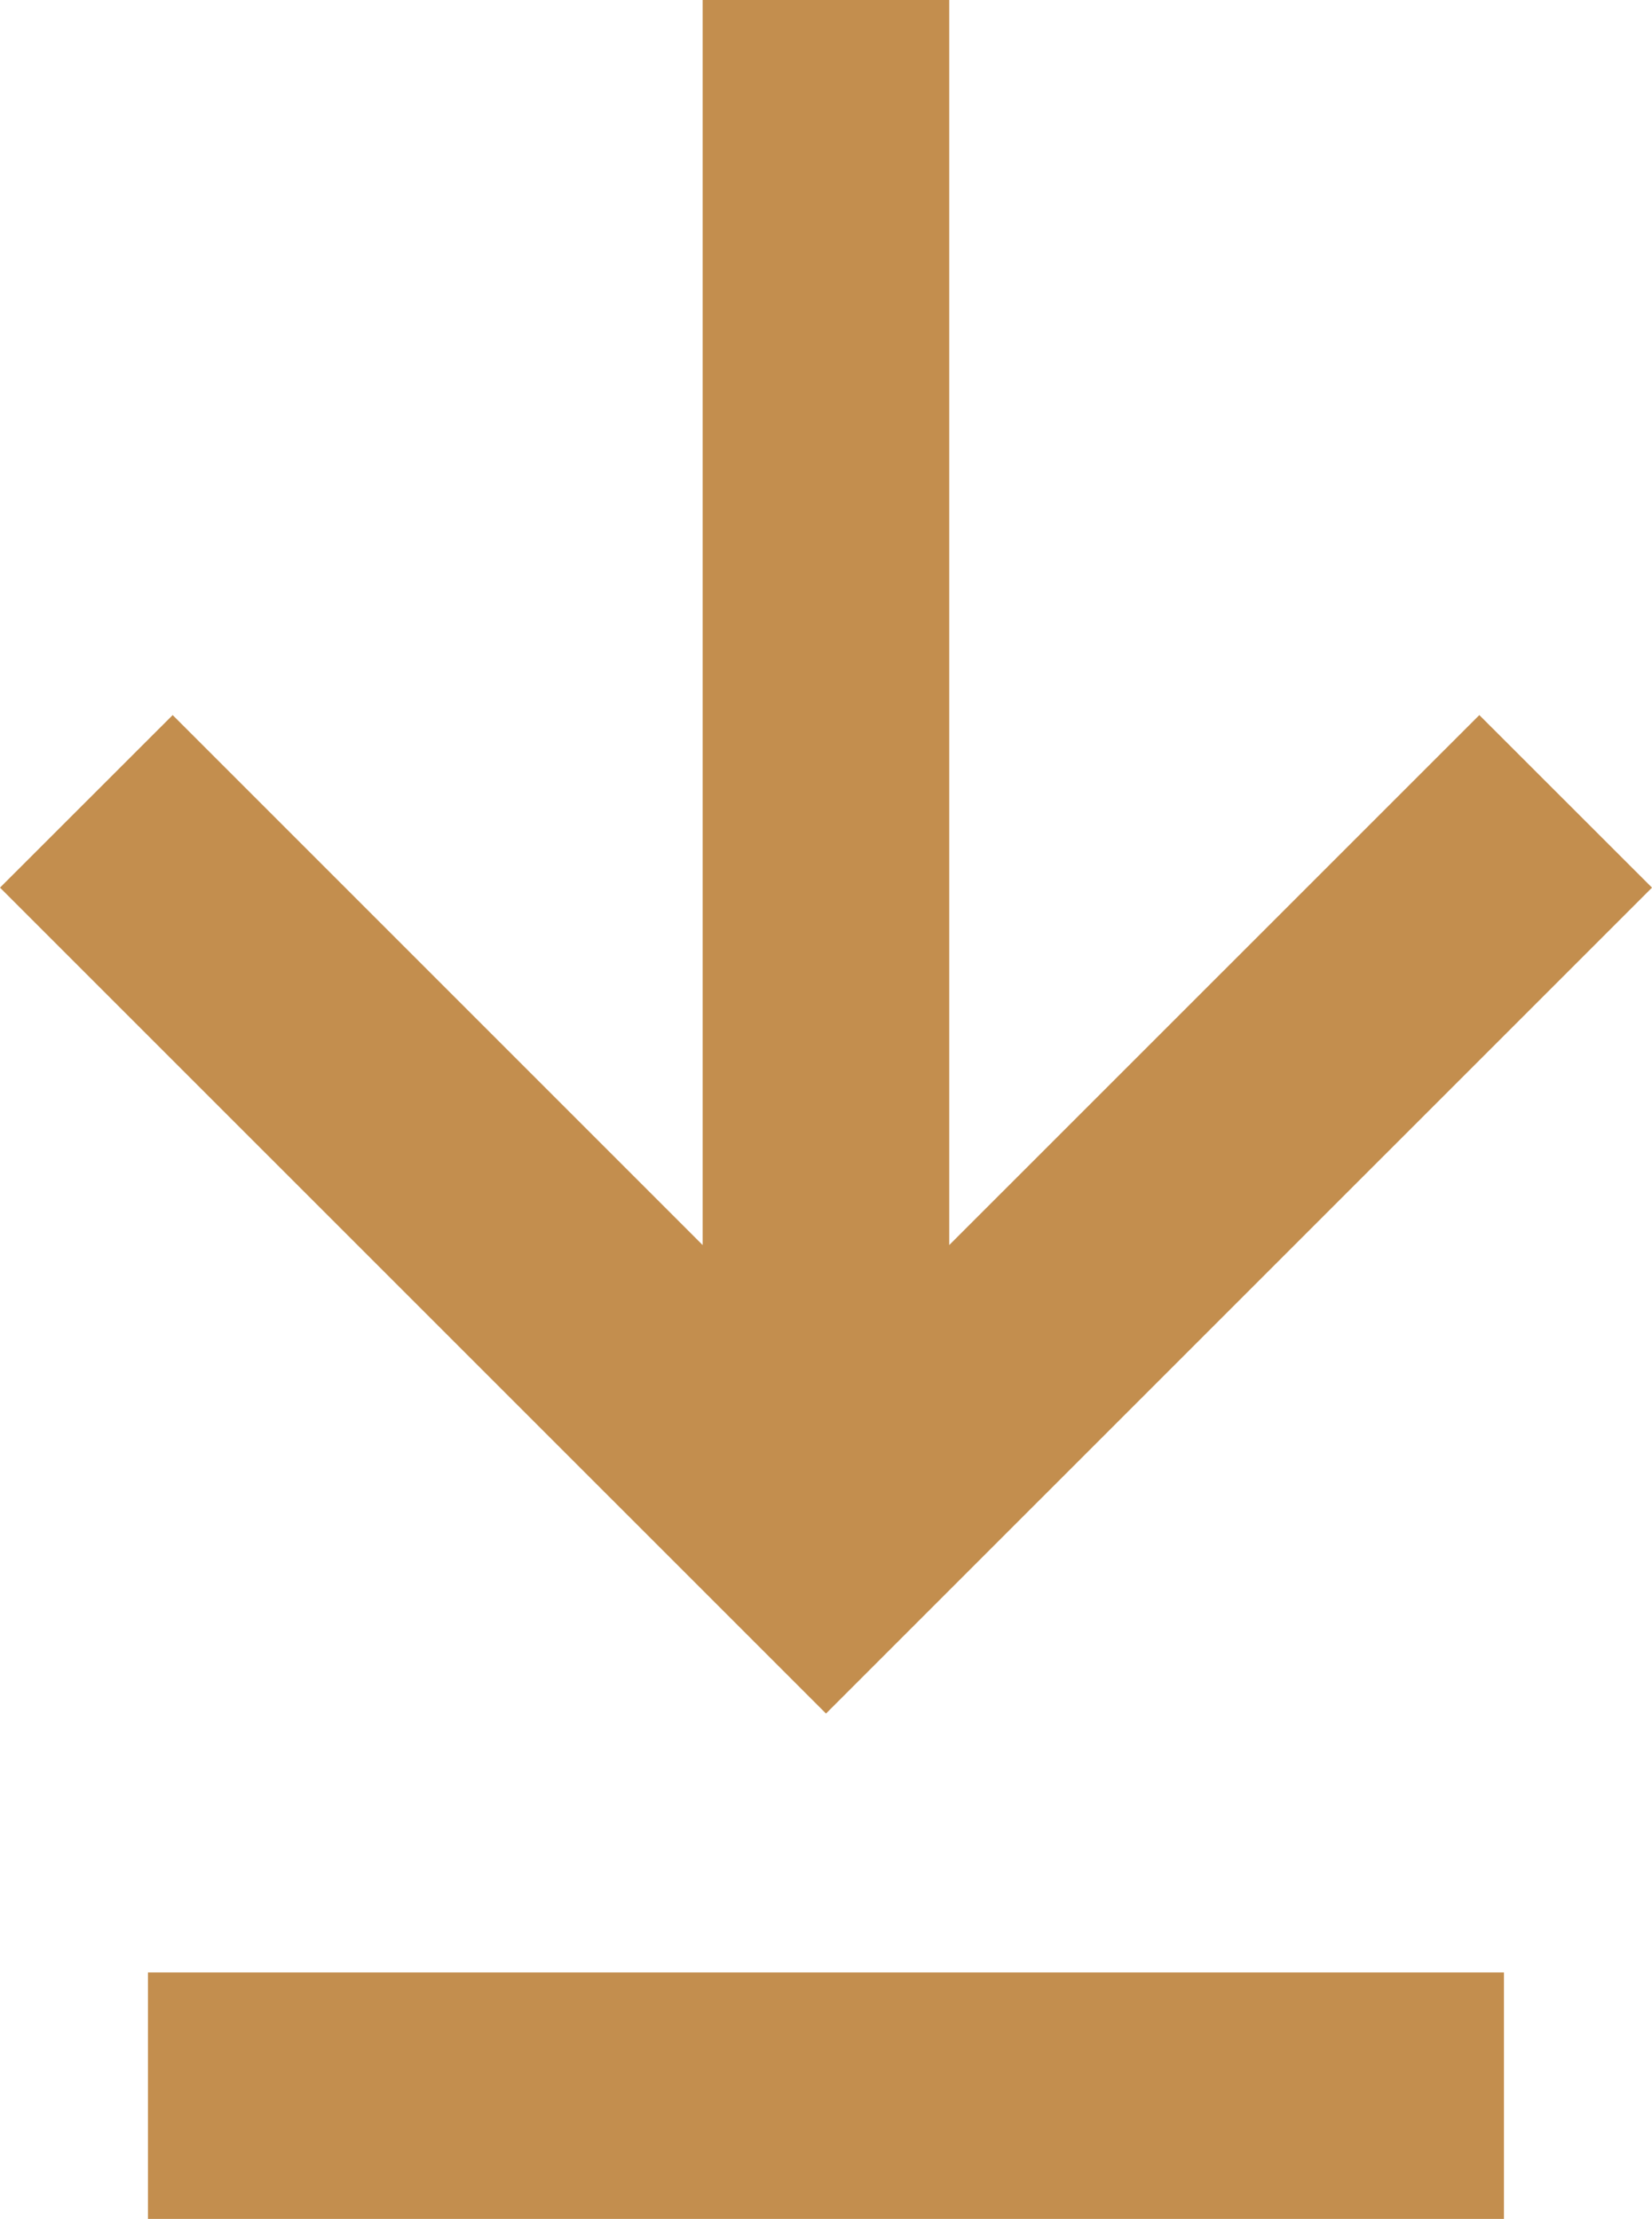
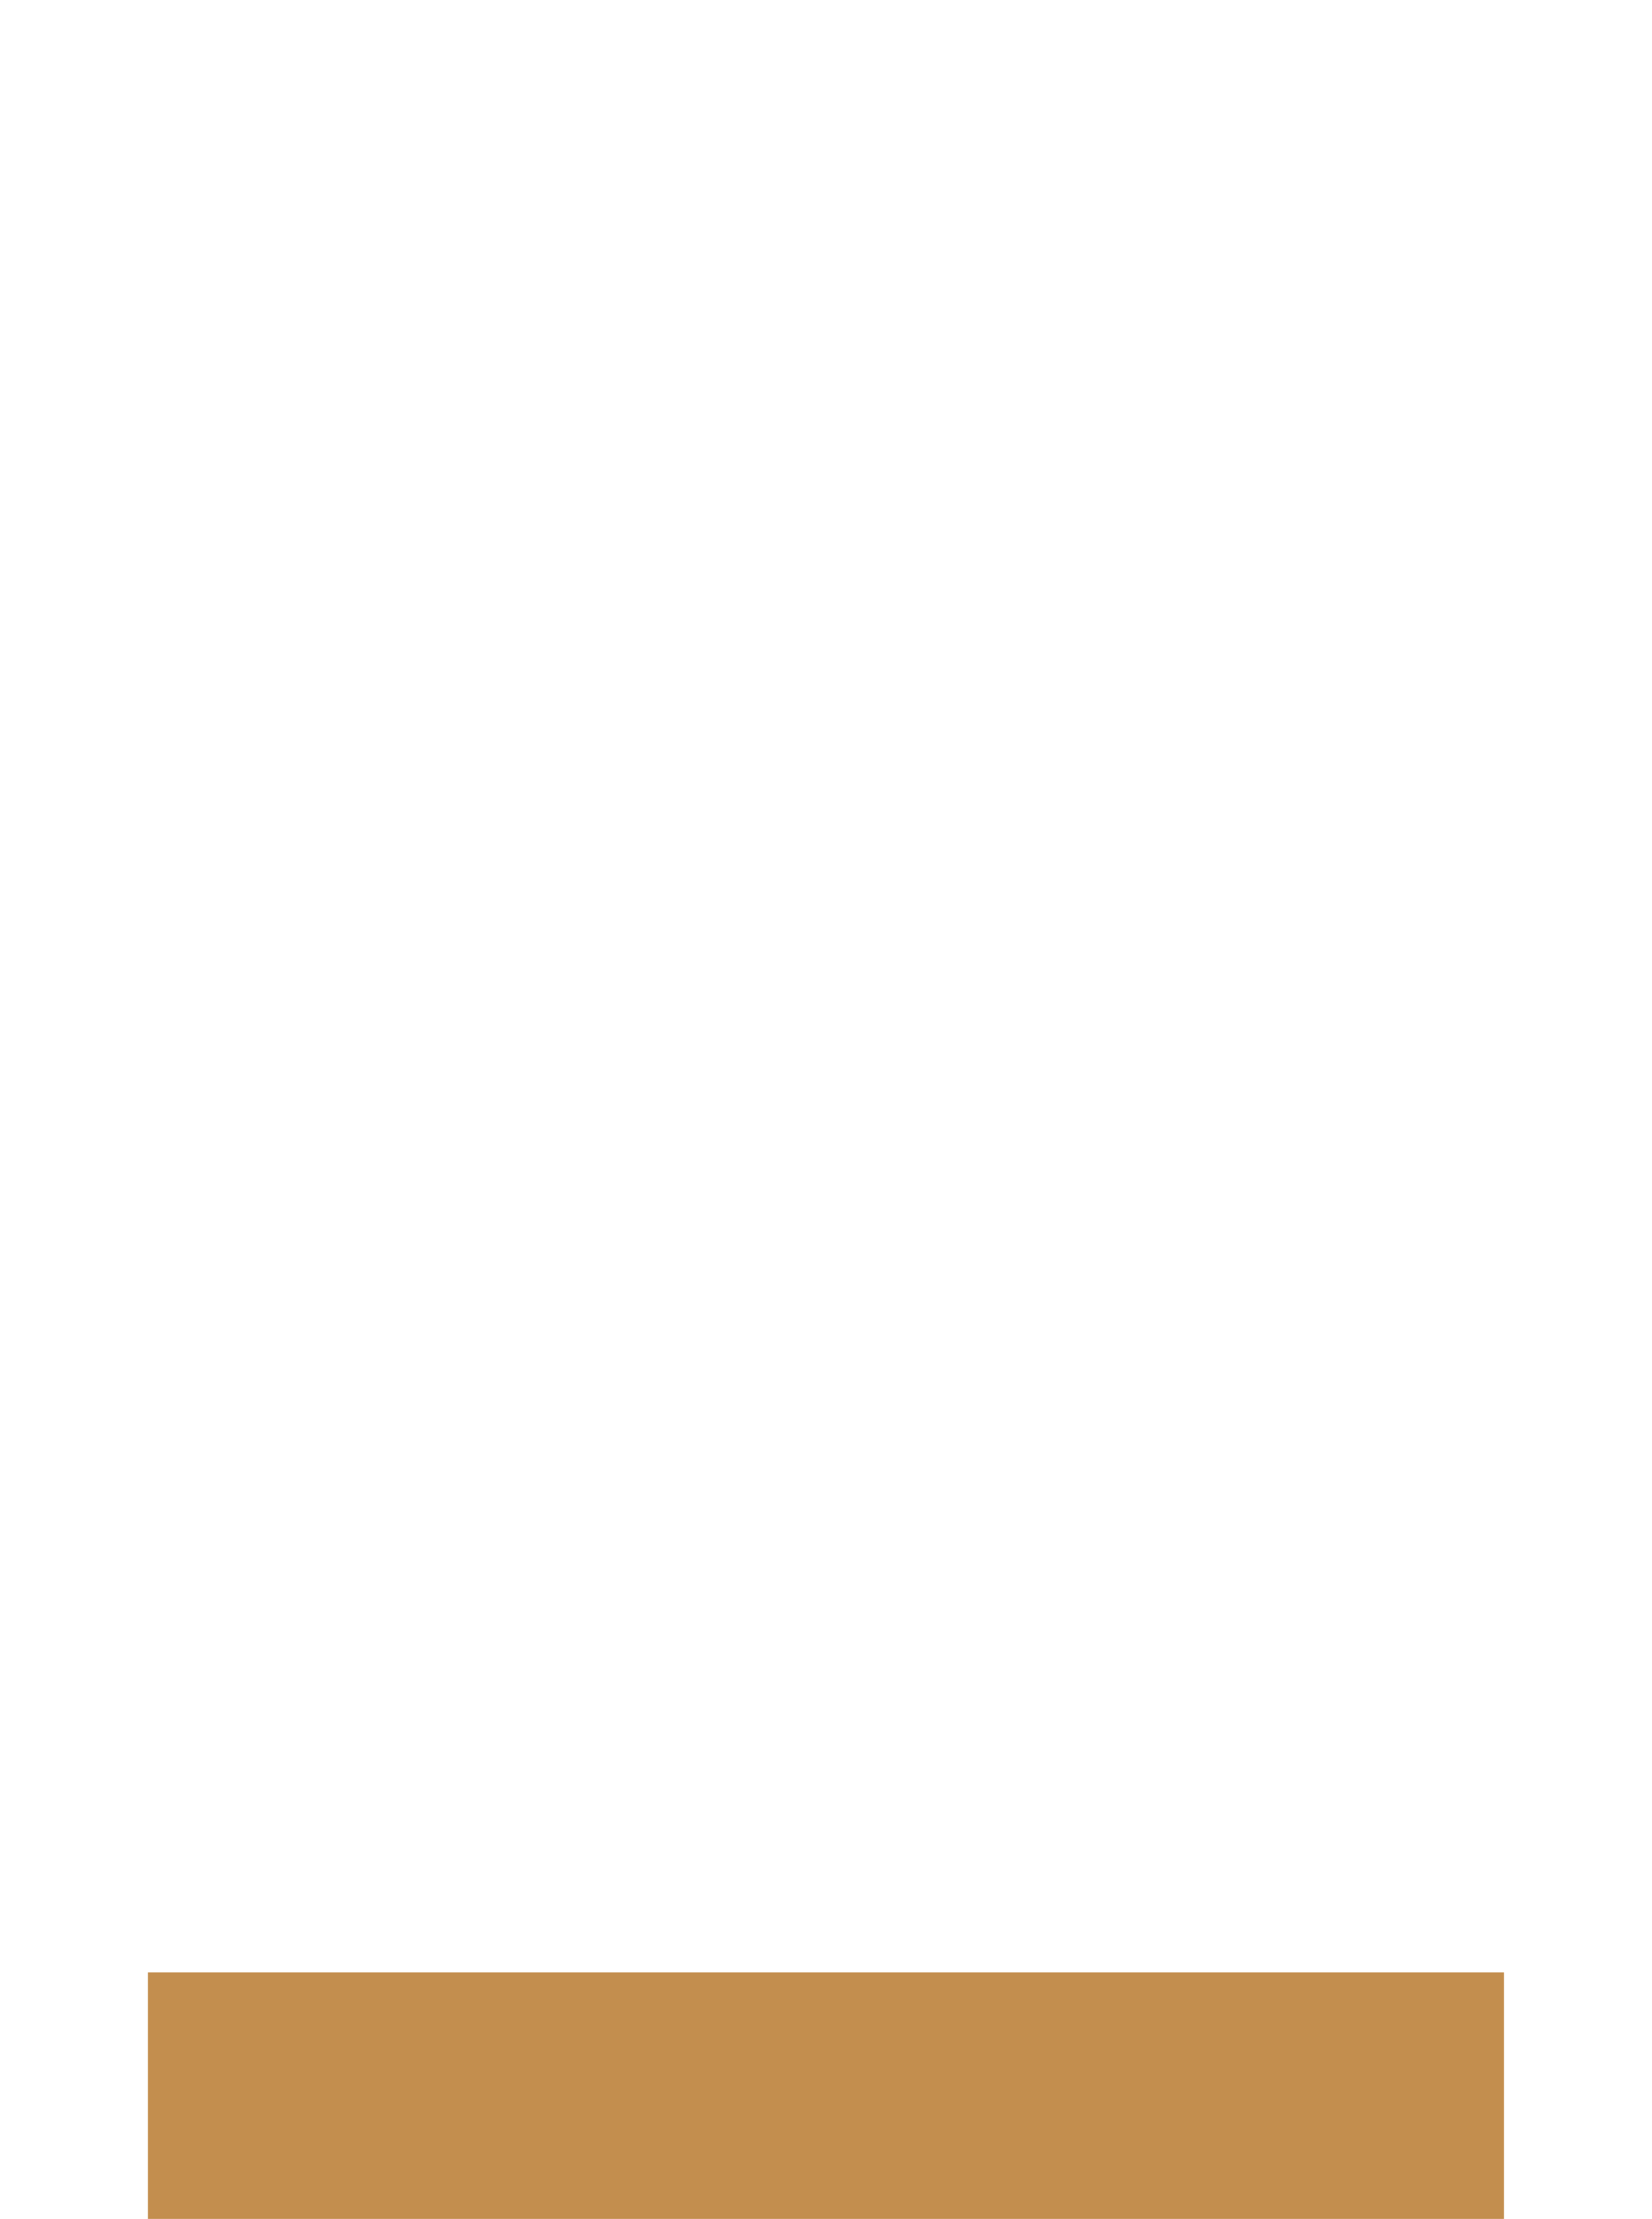
<svg xmlns="http://www.w3.org/2000/svg" viewBox="0 0 15.576 20.921">
  <g id="Layer_2" data-name="Layer 2">
    <g id="Layer_1-2" data-name="Layer 1">
-       <polygon points="13.948 6.742 8.95 11.739 8.95 0 6.625 0 6.625 11.739 1.628 6.742 0 8.369 7.788 16.156 15.576 8.369 13.948 6.742" style="fill:#c38e4e" />
      <rect x="1.395" y="18.597" width="12.785" height="2.324" style="fill:#c38e4e" />
    </g>
  </g>
</svg>